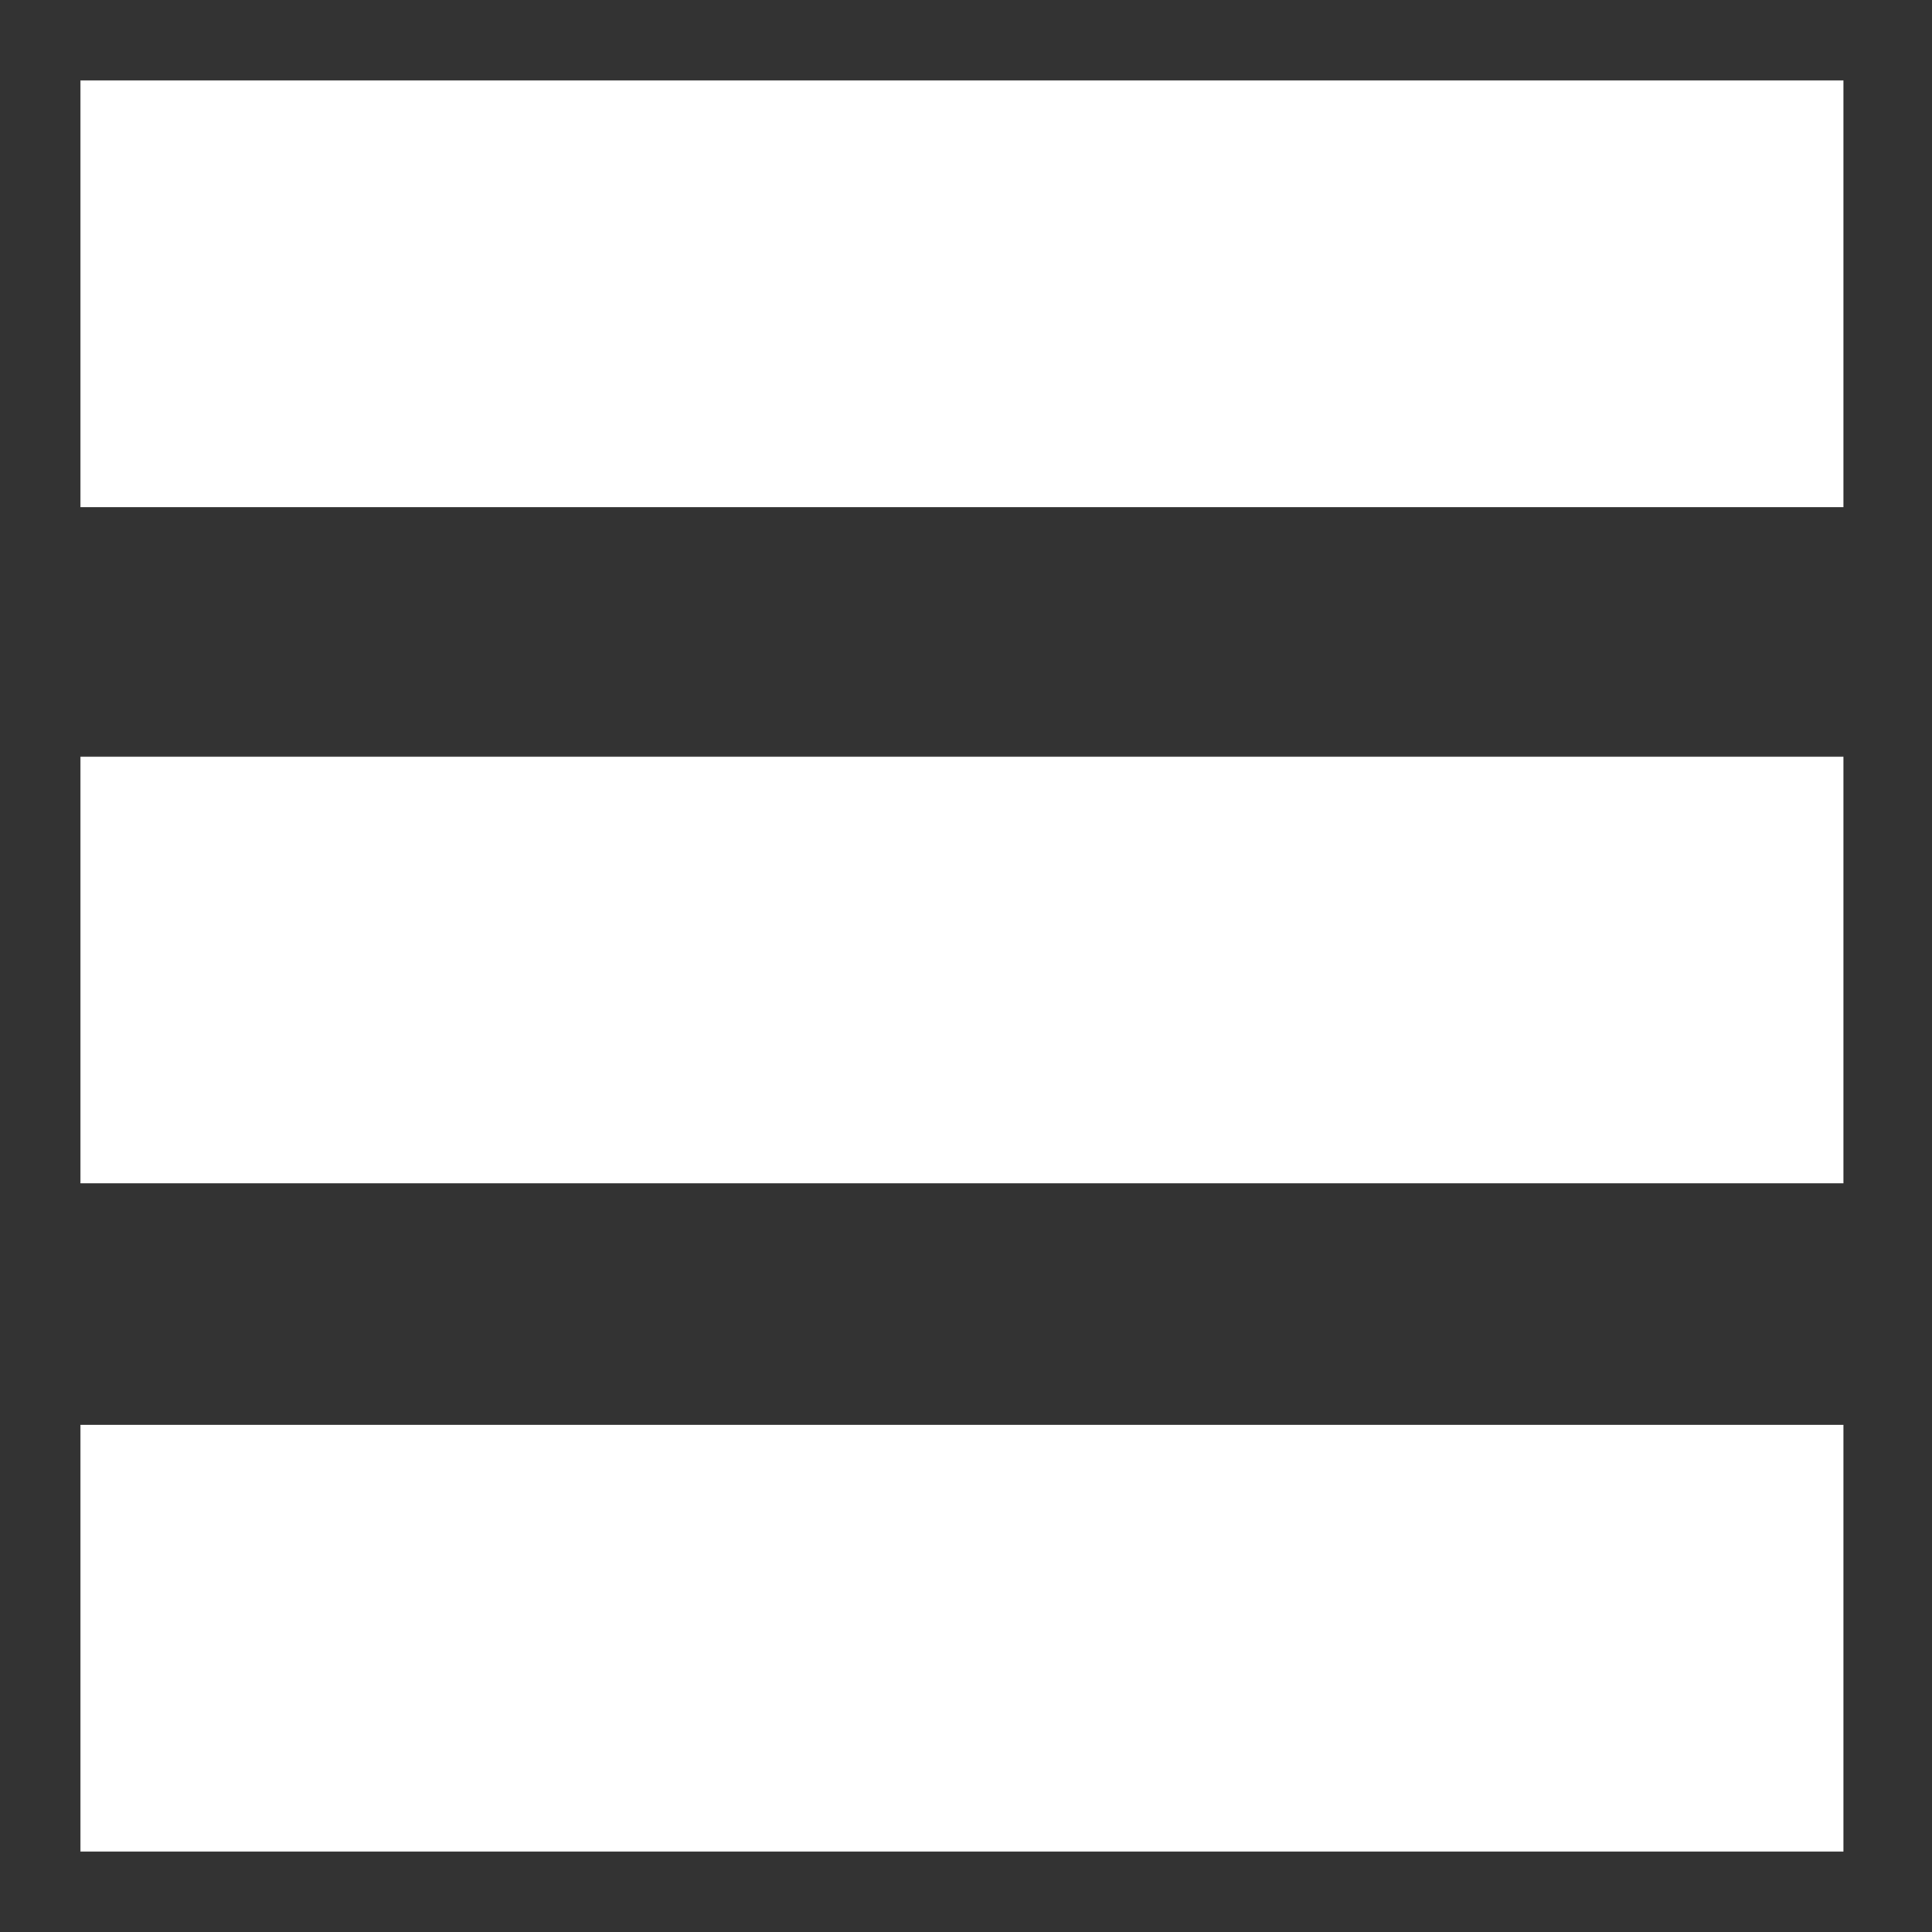
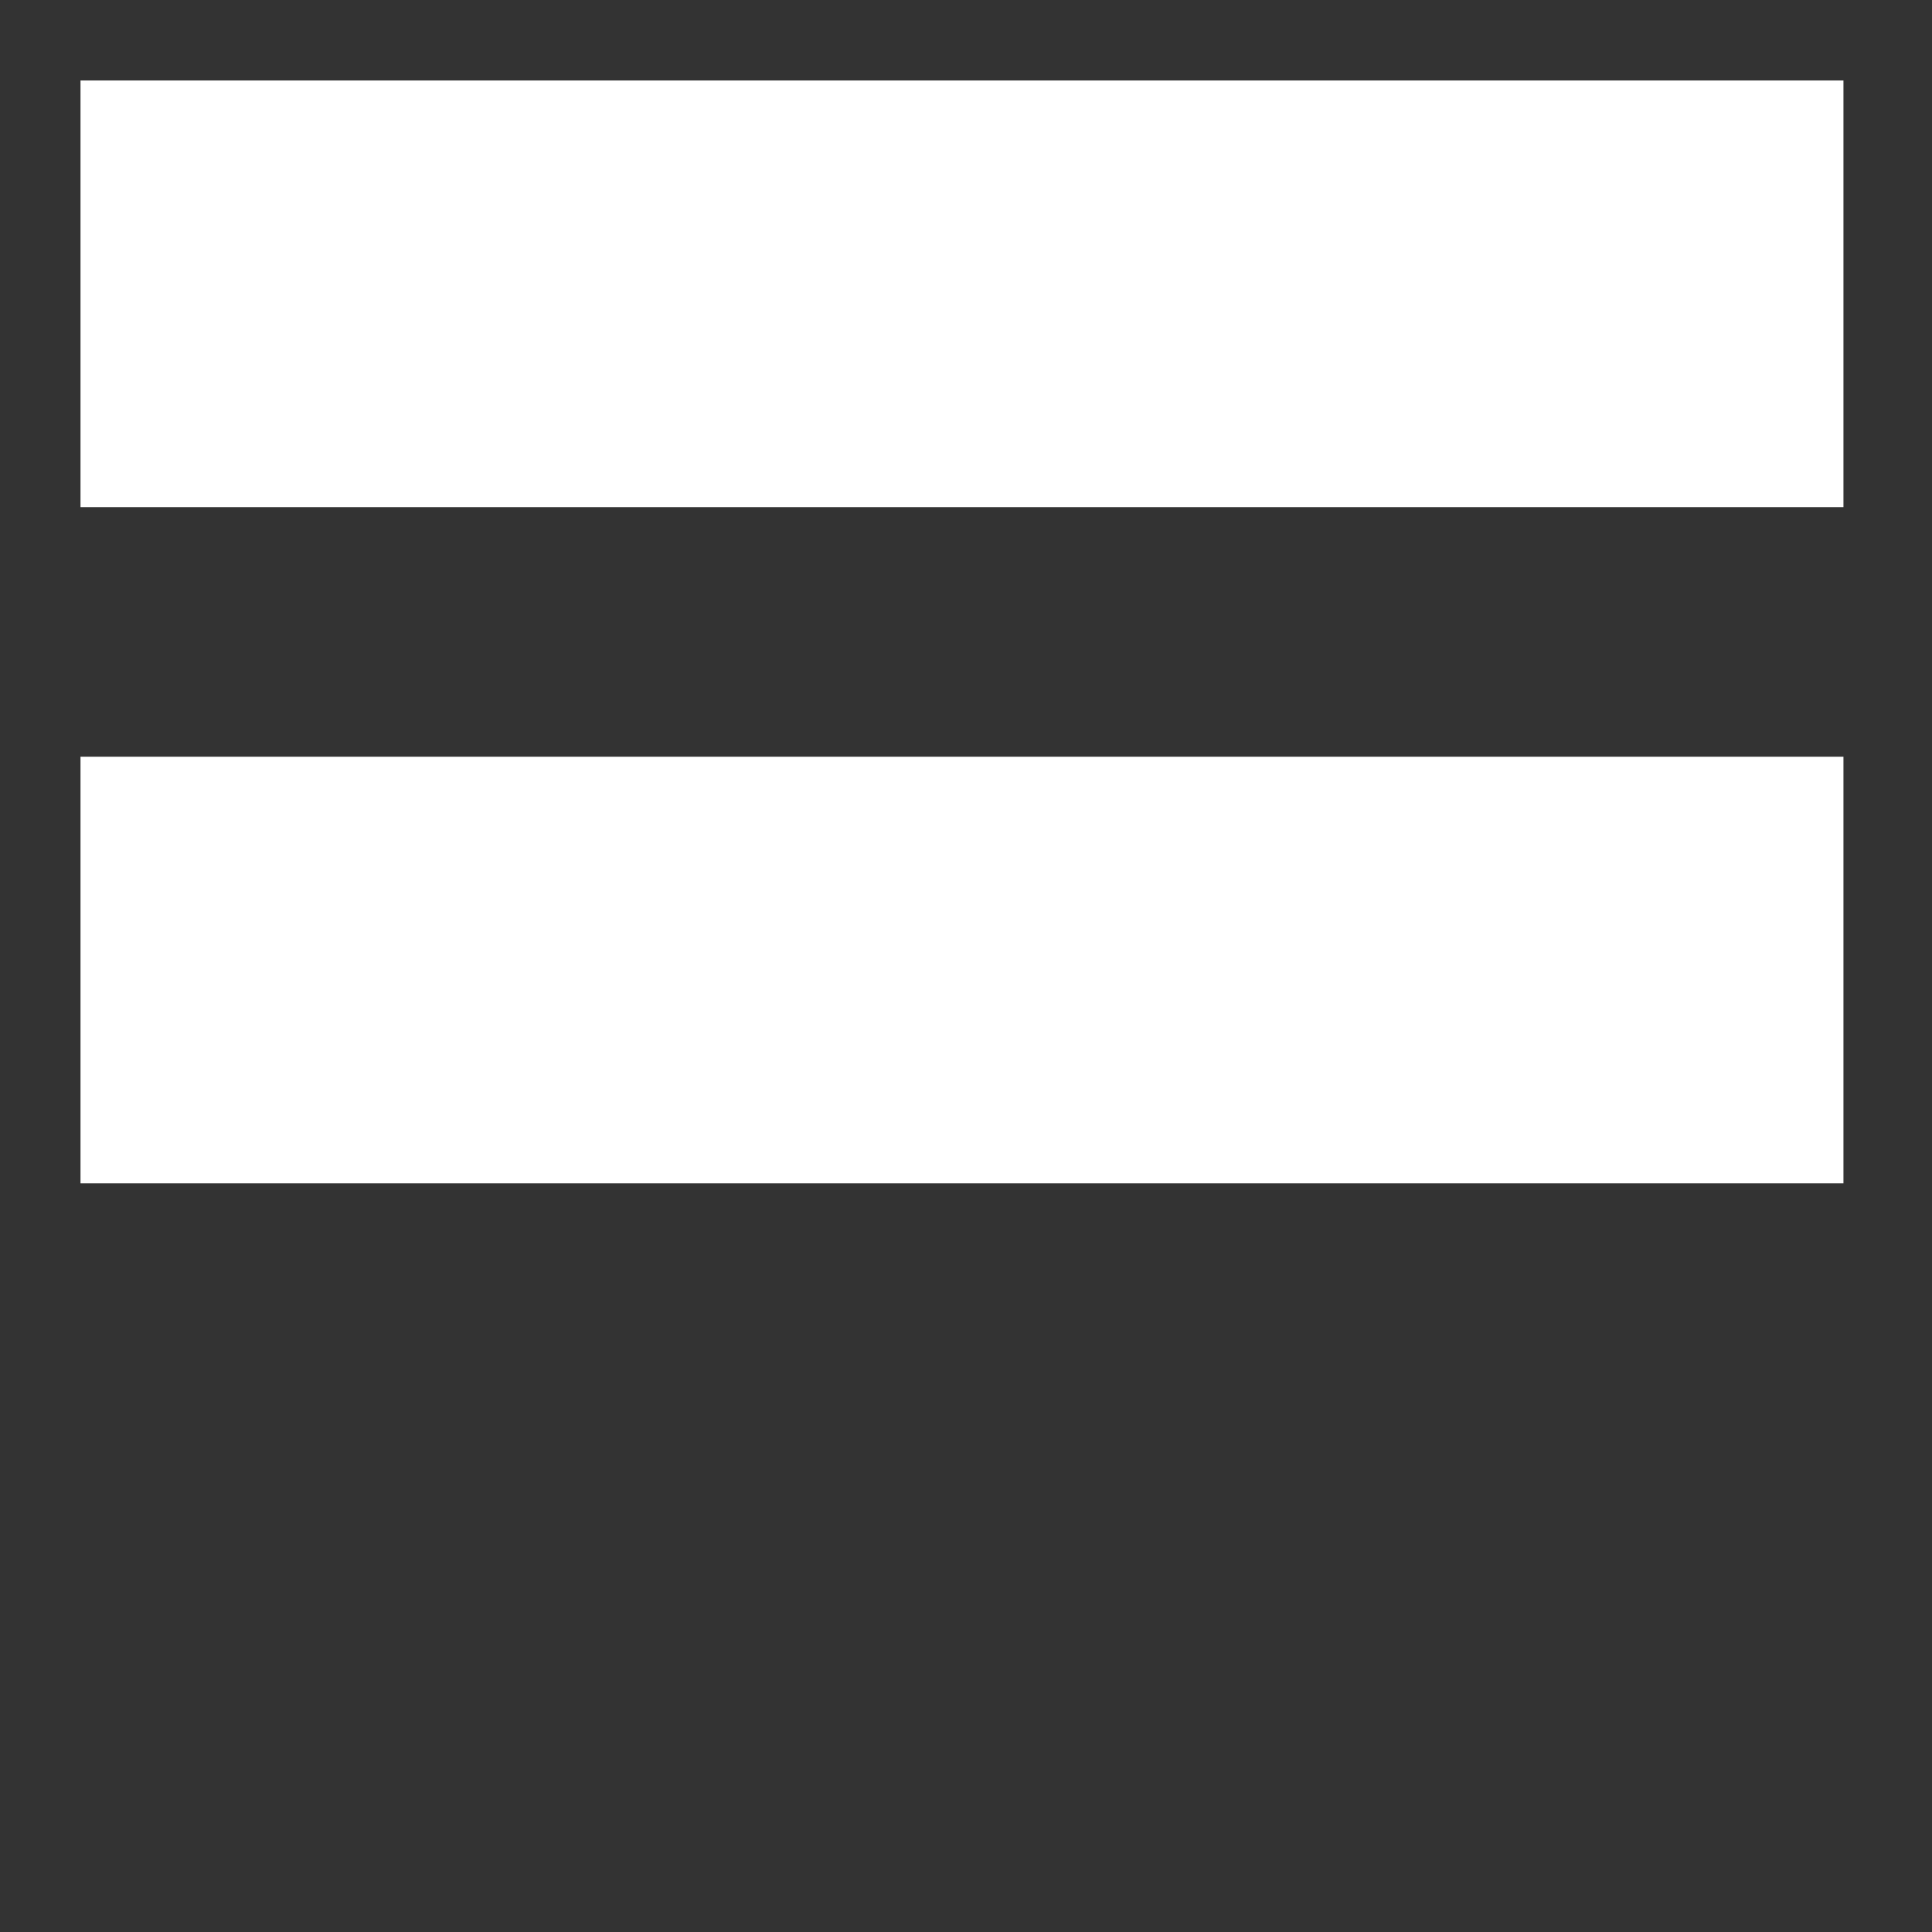
<svg xmlns="http://www.w3.org/2000/svg" version="1.1" id="Capa_1" x="0px" y="0px" viewBox="0 0 24 24" style="enable-background:new 0 0 24 24;" xml:space="preserve">
  <rect x="0" y="0" width="24" height="24" fill="#333333" stroke="none" />
  <style type="text/css">
	.st0{display:none;}
	.st1{fill:#FFFFFF;}
</style>
  <g id="Capa_1_1_" class="st0">
</g>
  <g>
-     <rect x="1" y="17.7" class="st1" width="21.9" height="5.3" />
    <rect x="1" y="9.4" class="st1" width="21.9" height="5.3" />
    <rect x="1" y="1" class="st1" width="21.9" height="5.3" />
  </g>
</svg>